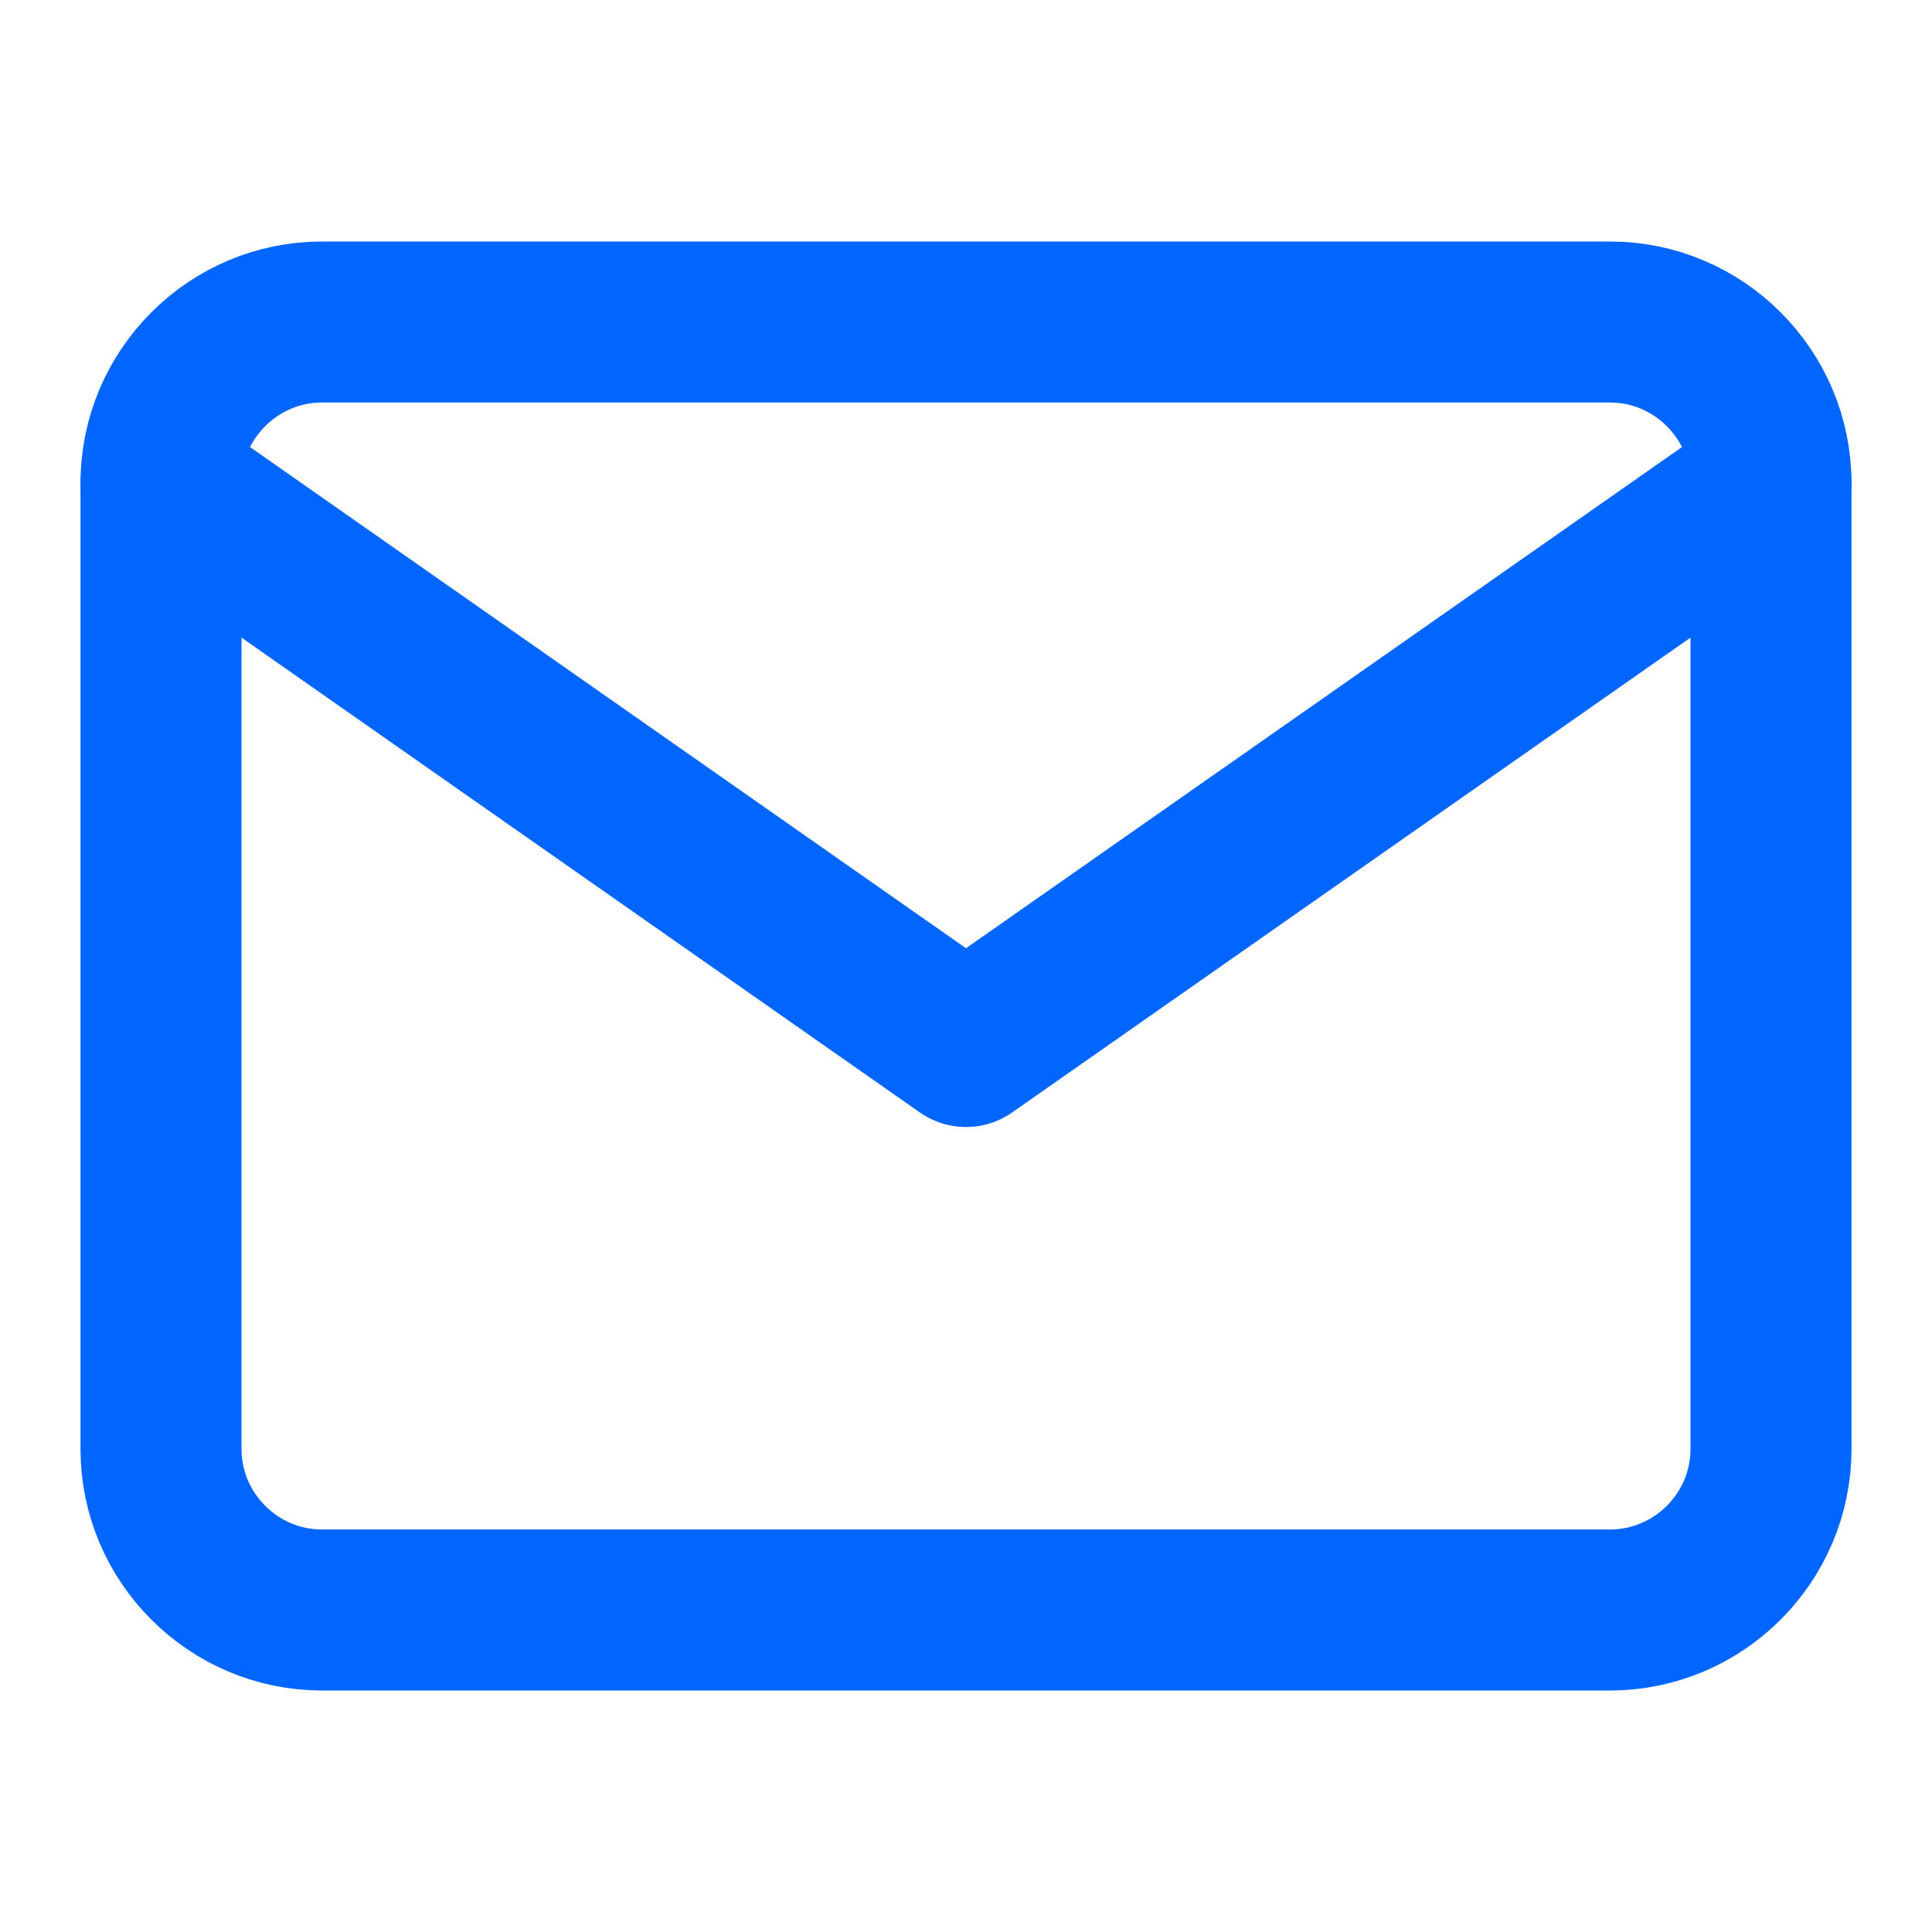
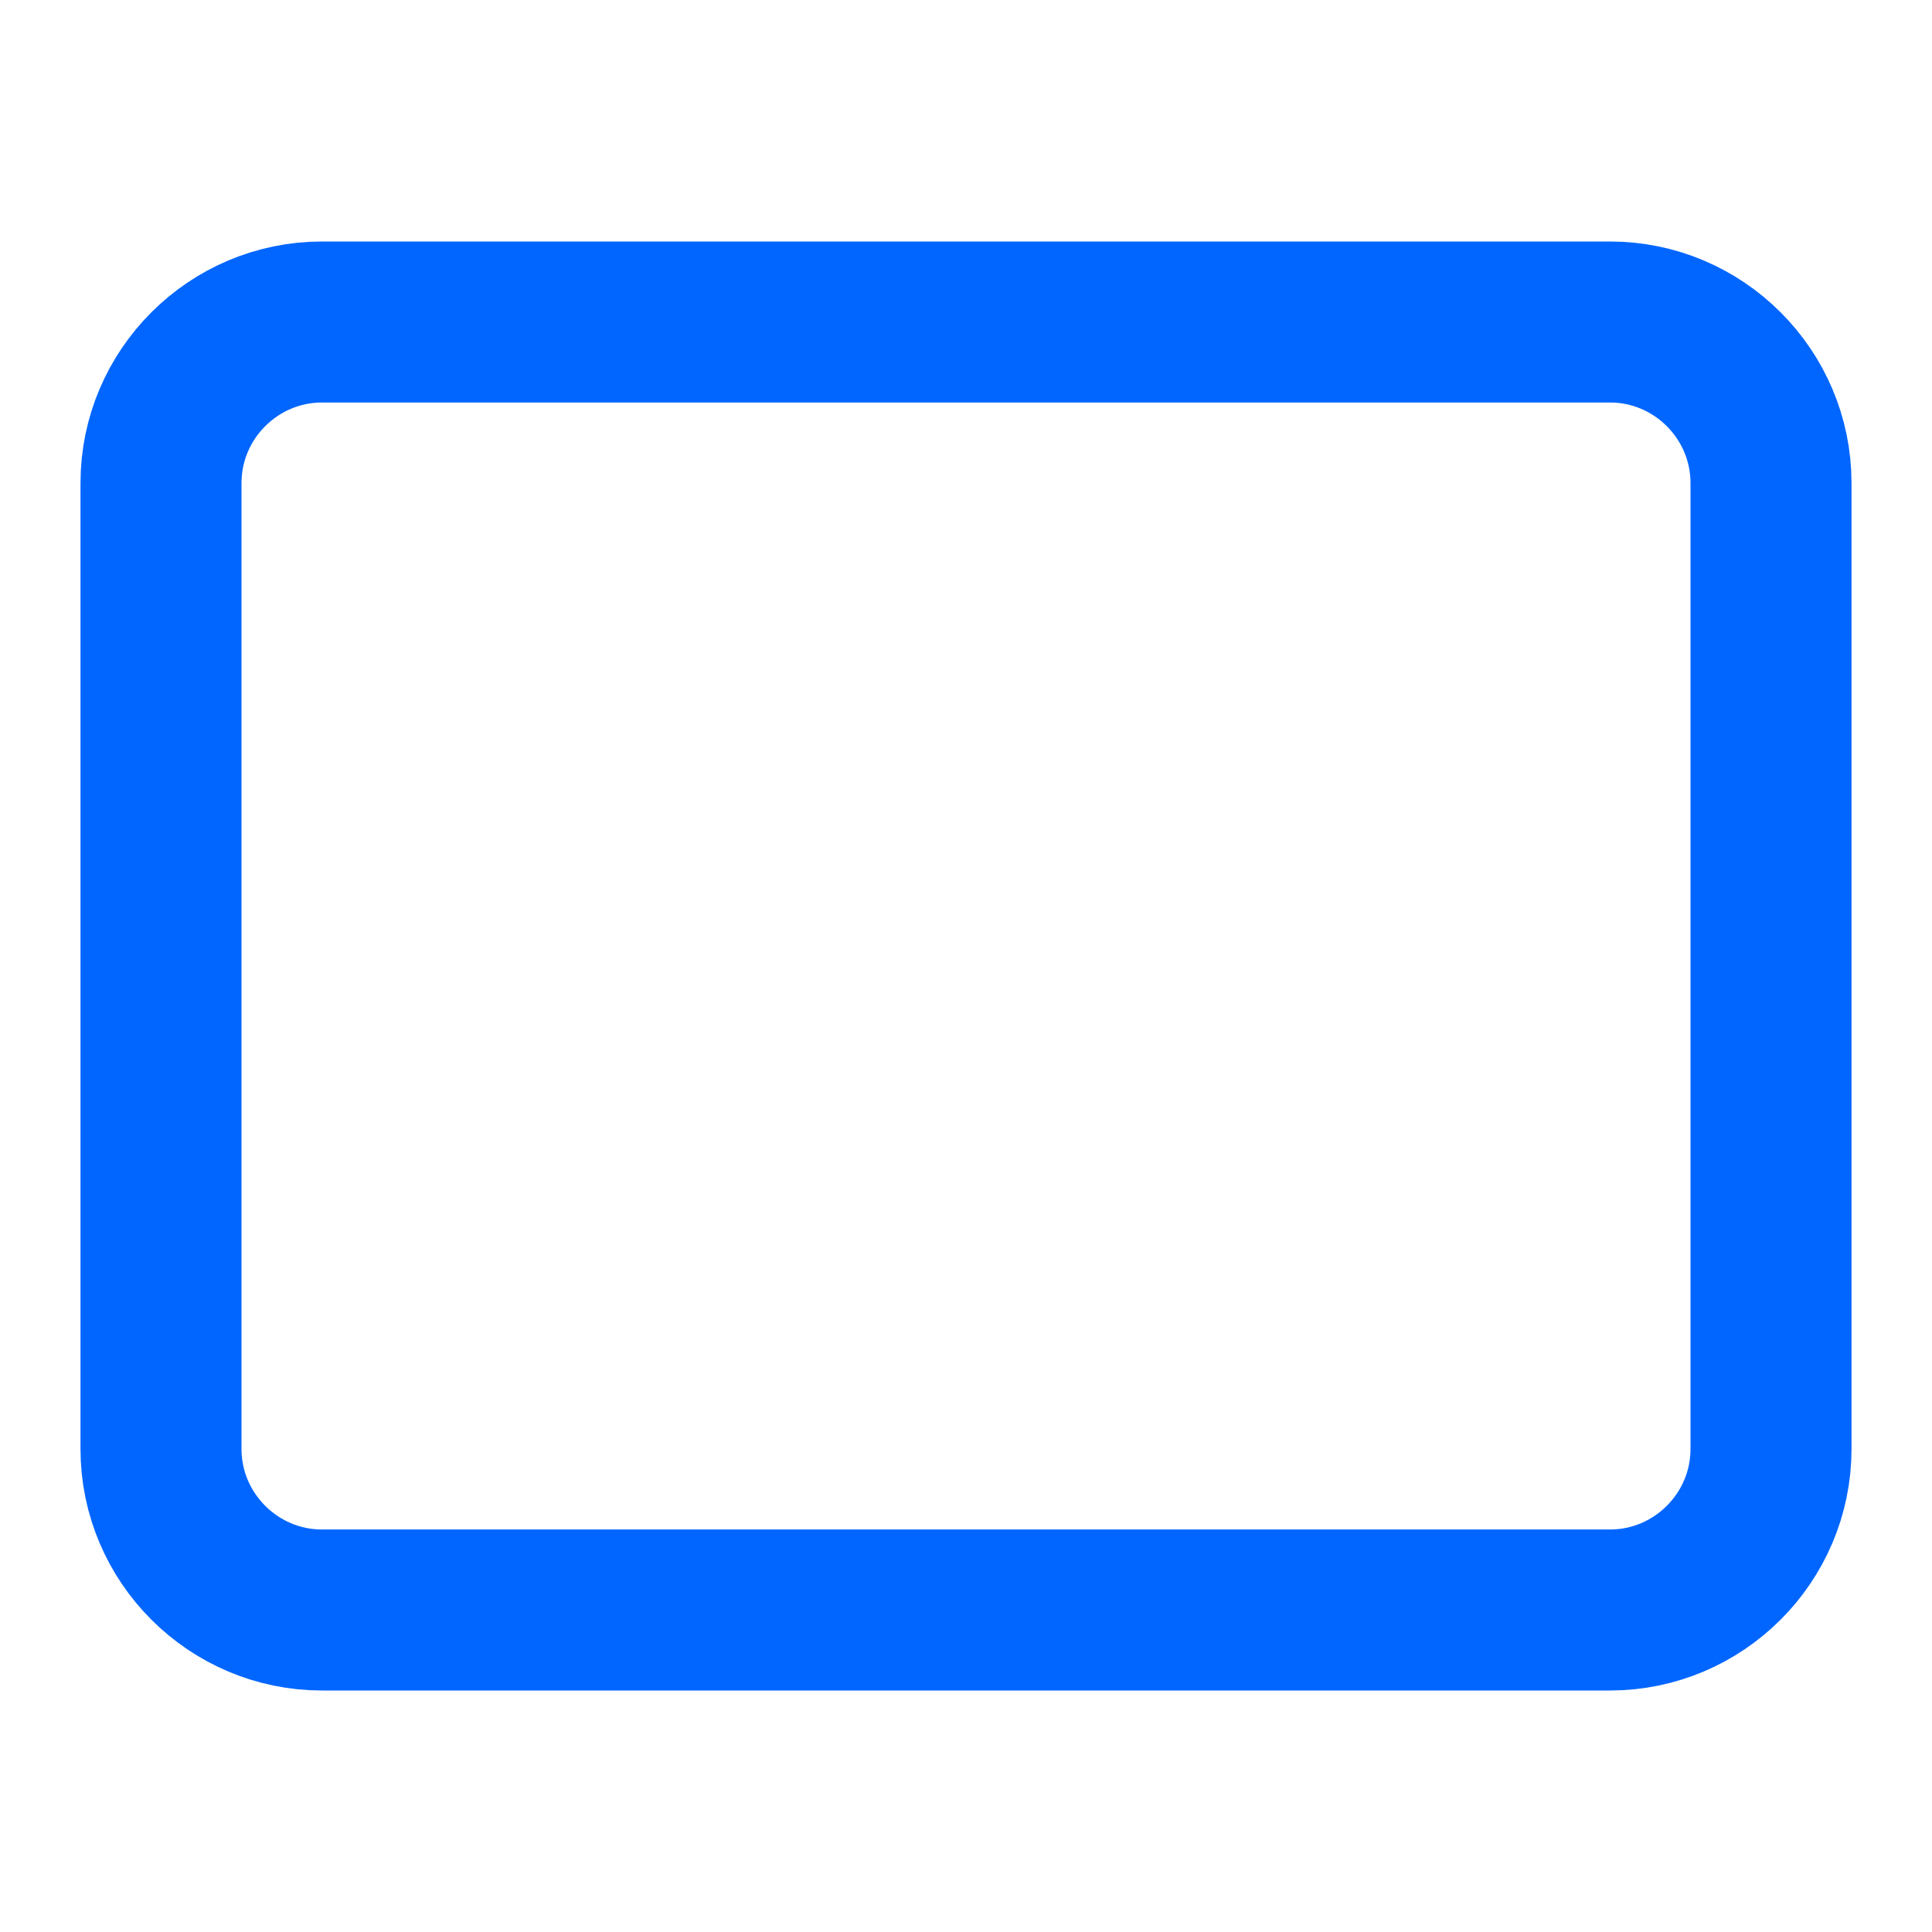
<svg xmlns="http://www.w3.org/2000/svg" width="15" height="15" viewBox="0 0 15 15" fill="none">
  <path d="M2.5 2.5H12.5C13.188 2.5 13.75 3.062 13.75 3.75V11.25C13.75 11.938 13.188 12.5 12.5 12.5H2.5C1.812 12.5 1.25 11.938 1.25 11.25V3.75C1.25 3.062 1.812 2.5 2.5 2.5Z" stroke="#0066FF" stroke-width="1.25" stroke-linecap="round" stroke-linejoin="round" />
-   <path d="M13.75 3.75L7.5 8.125L1.25 3.75" stroke="#0066FF" stroke-width="1.25" stroke-linecap="round" stroke-linejoin="round" />
</svg>